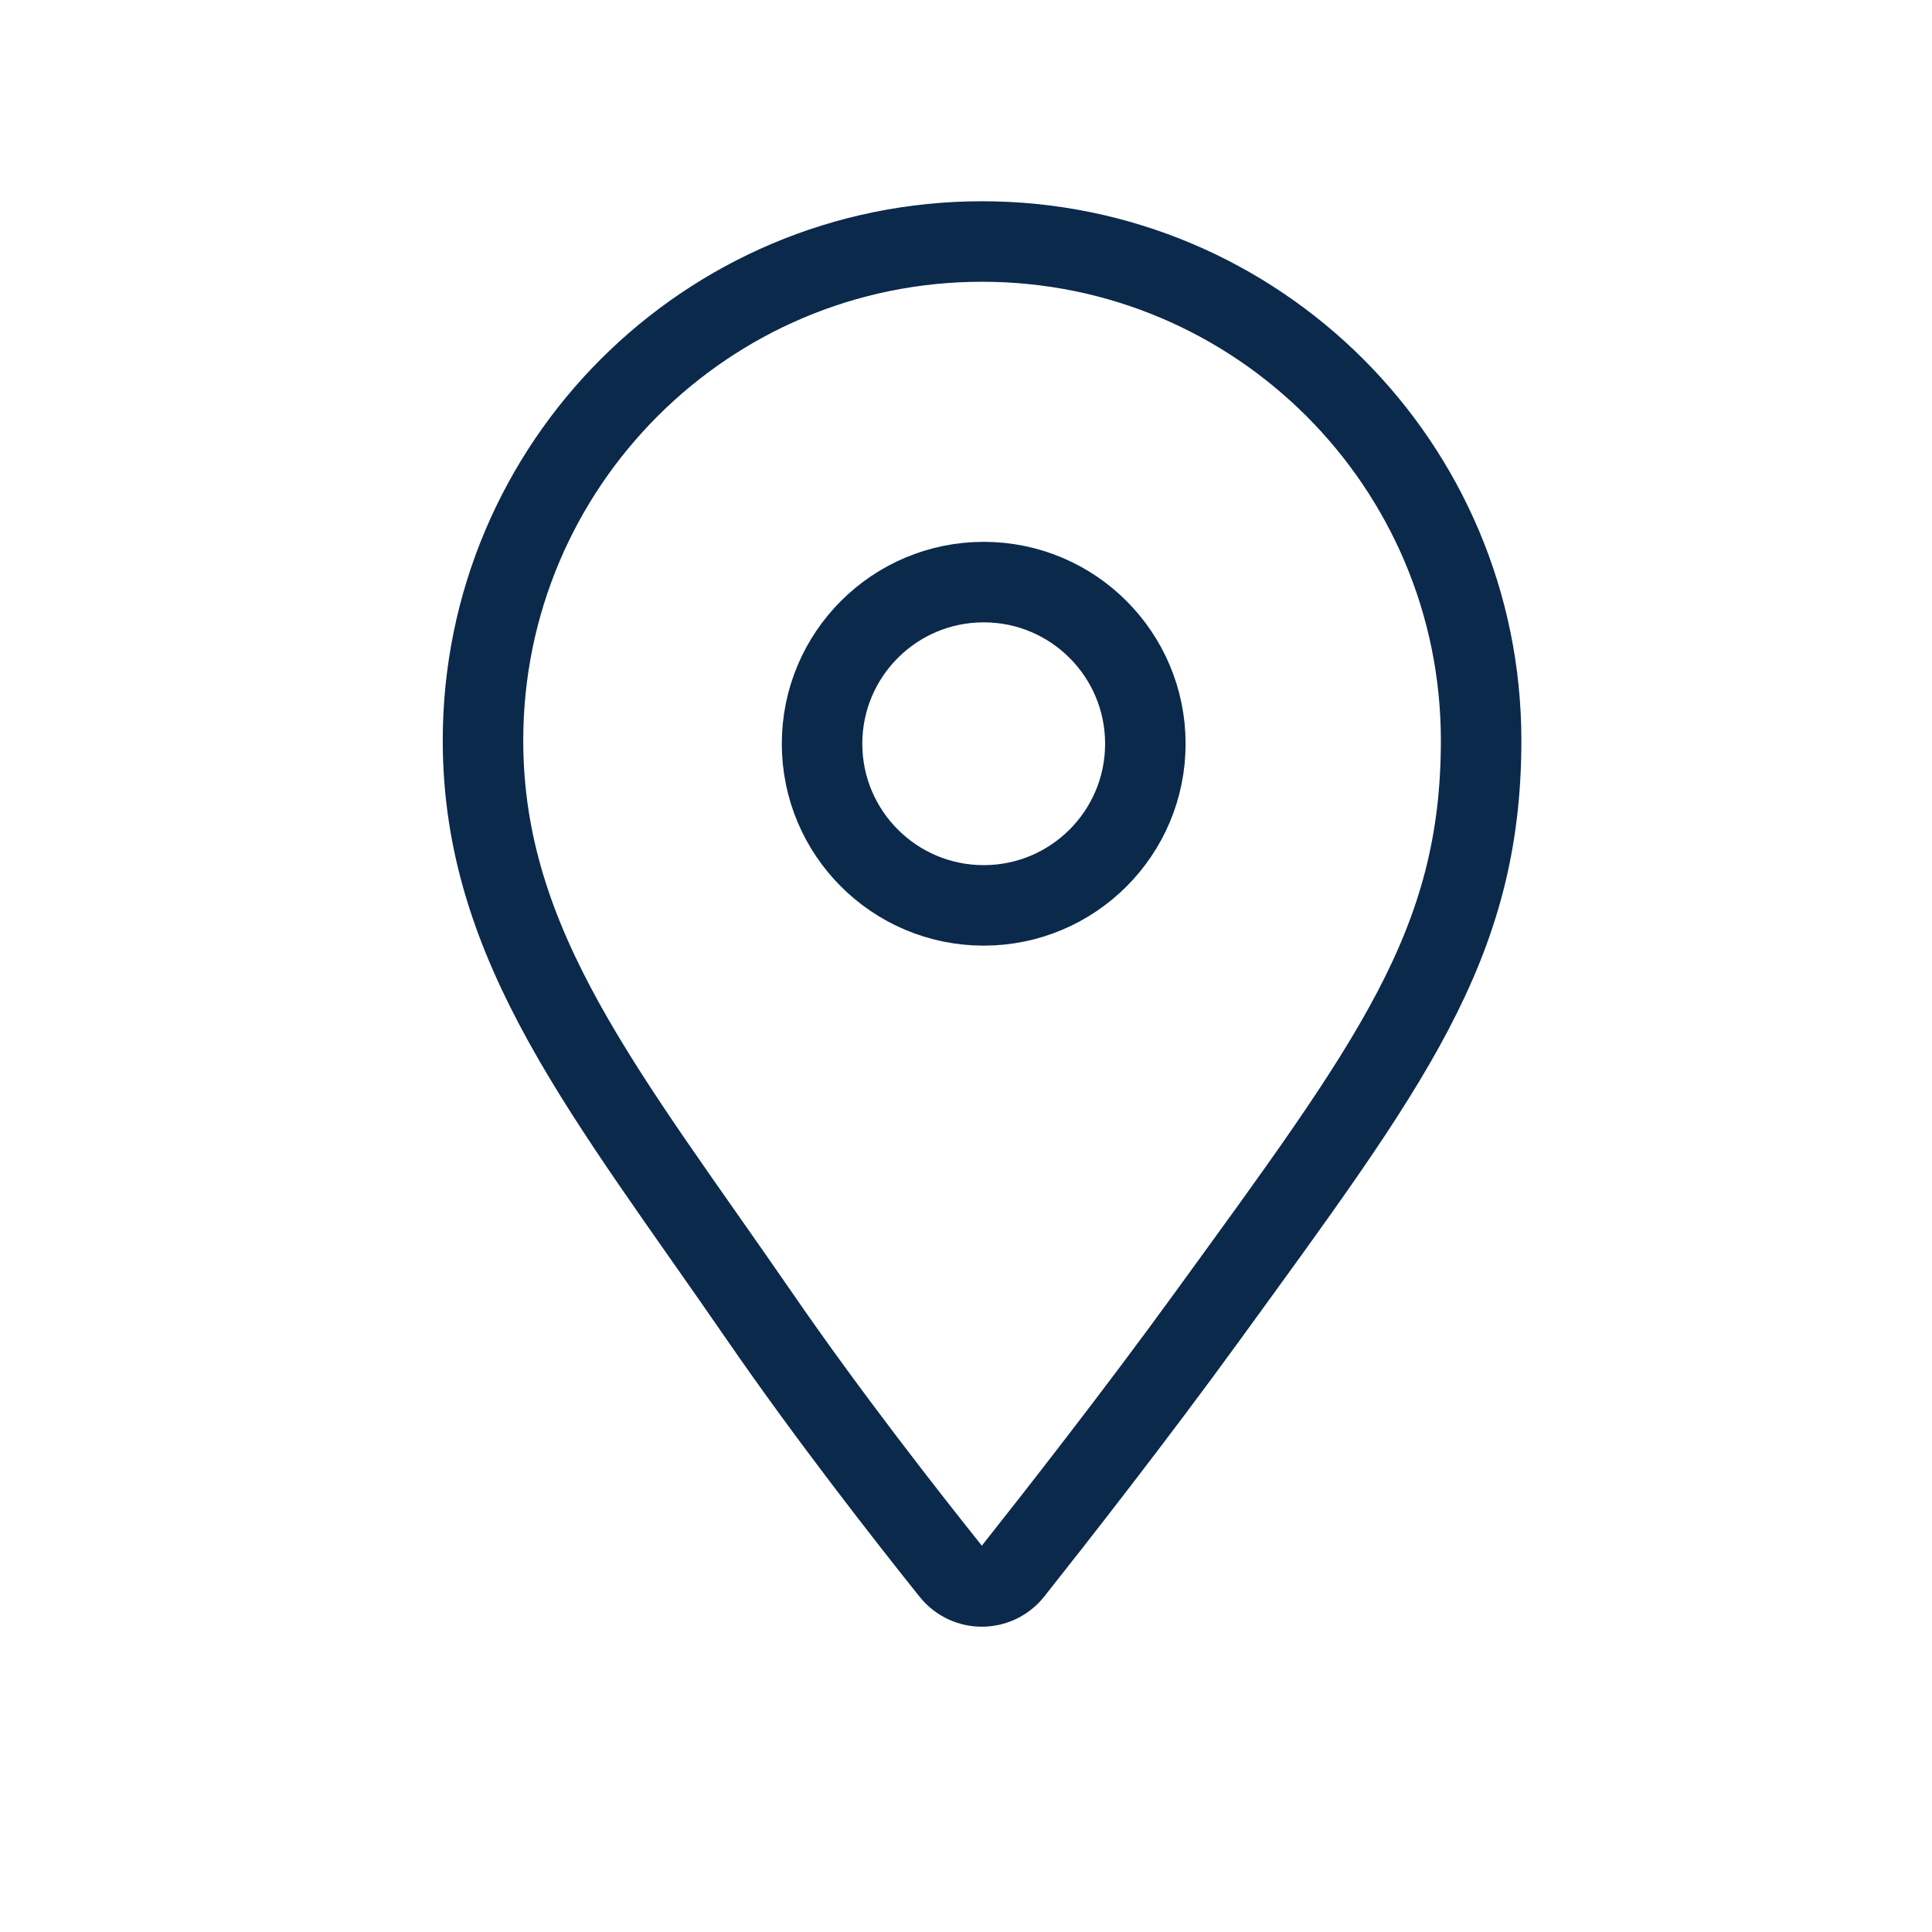
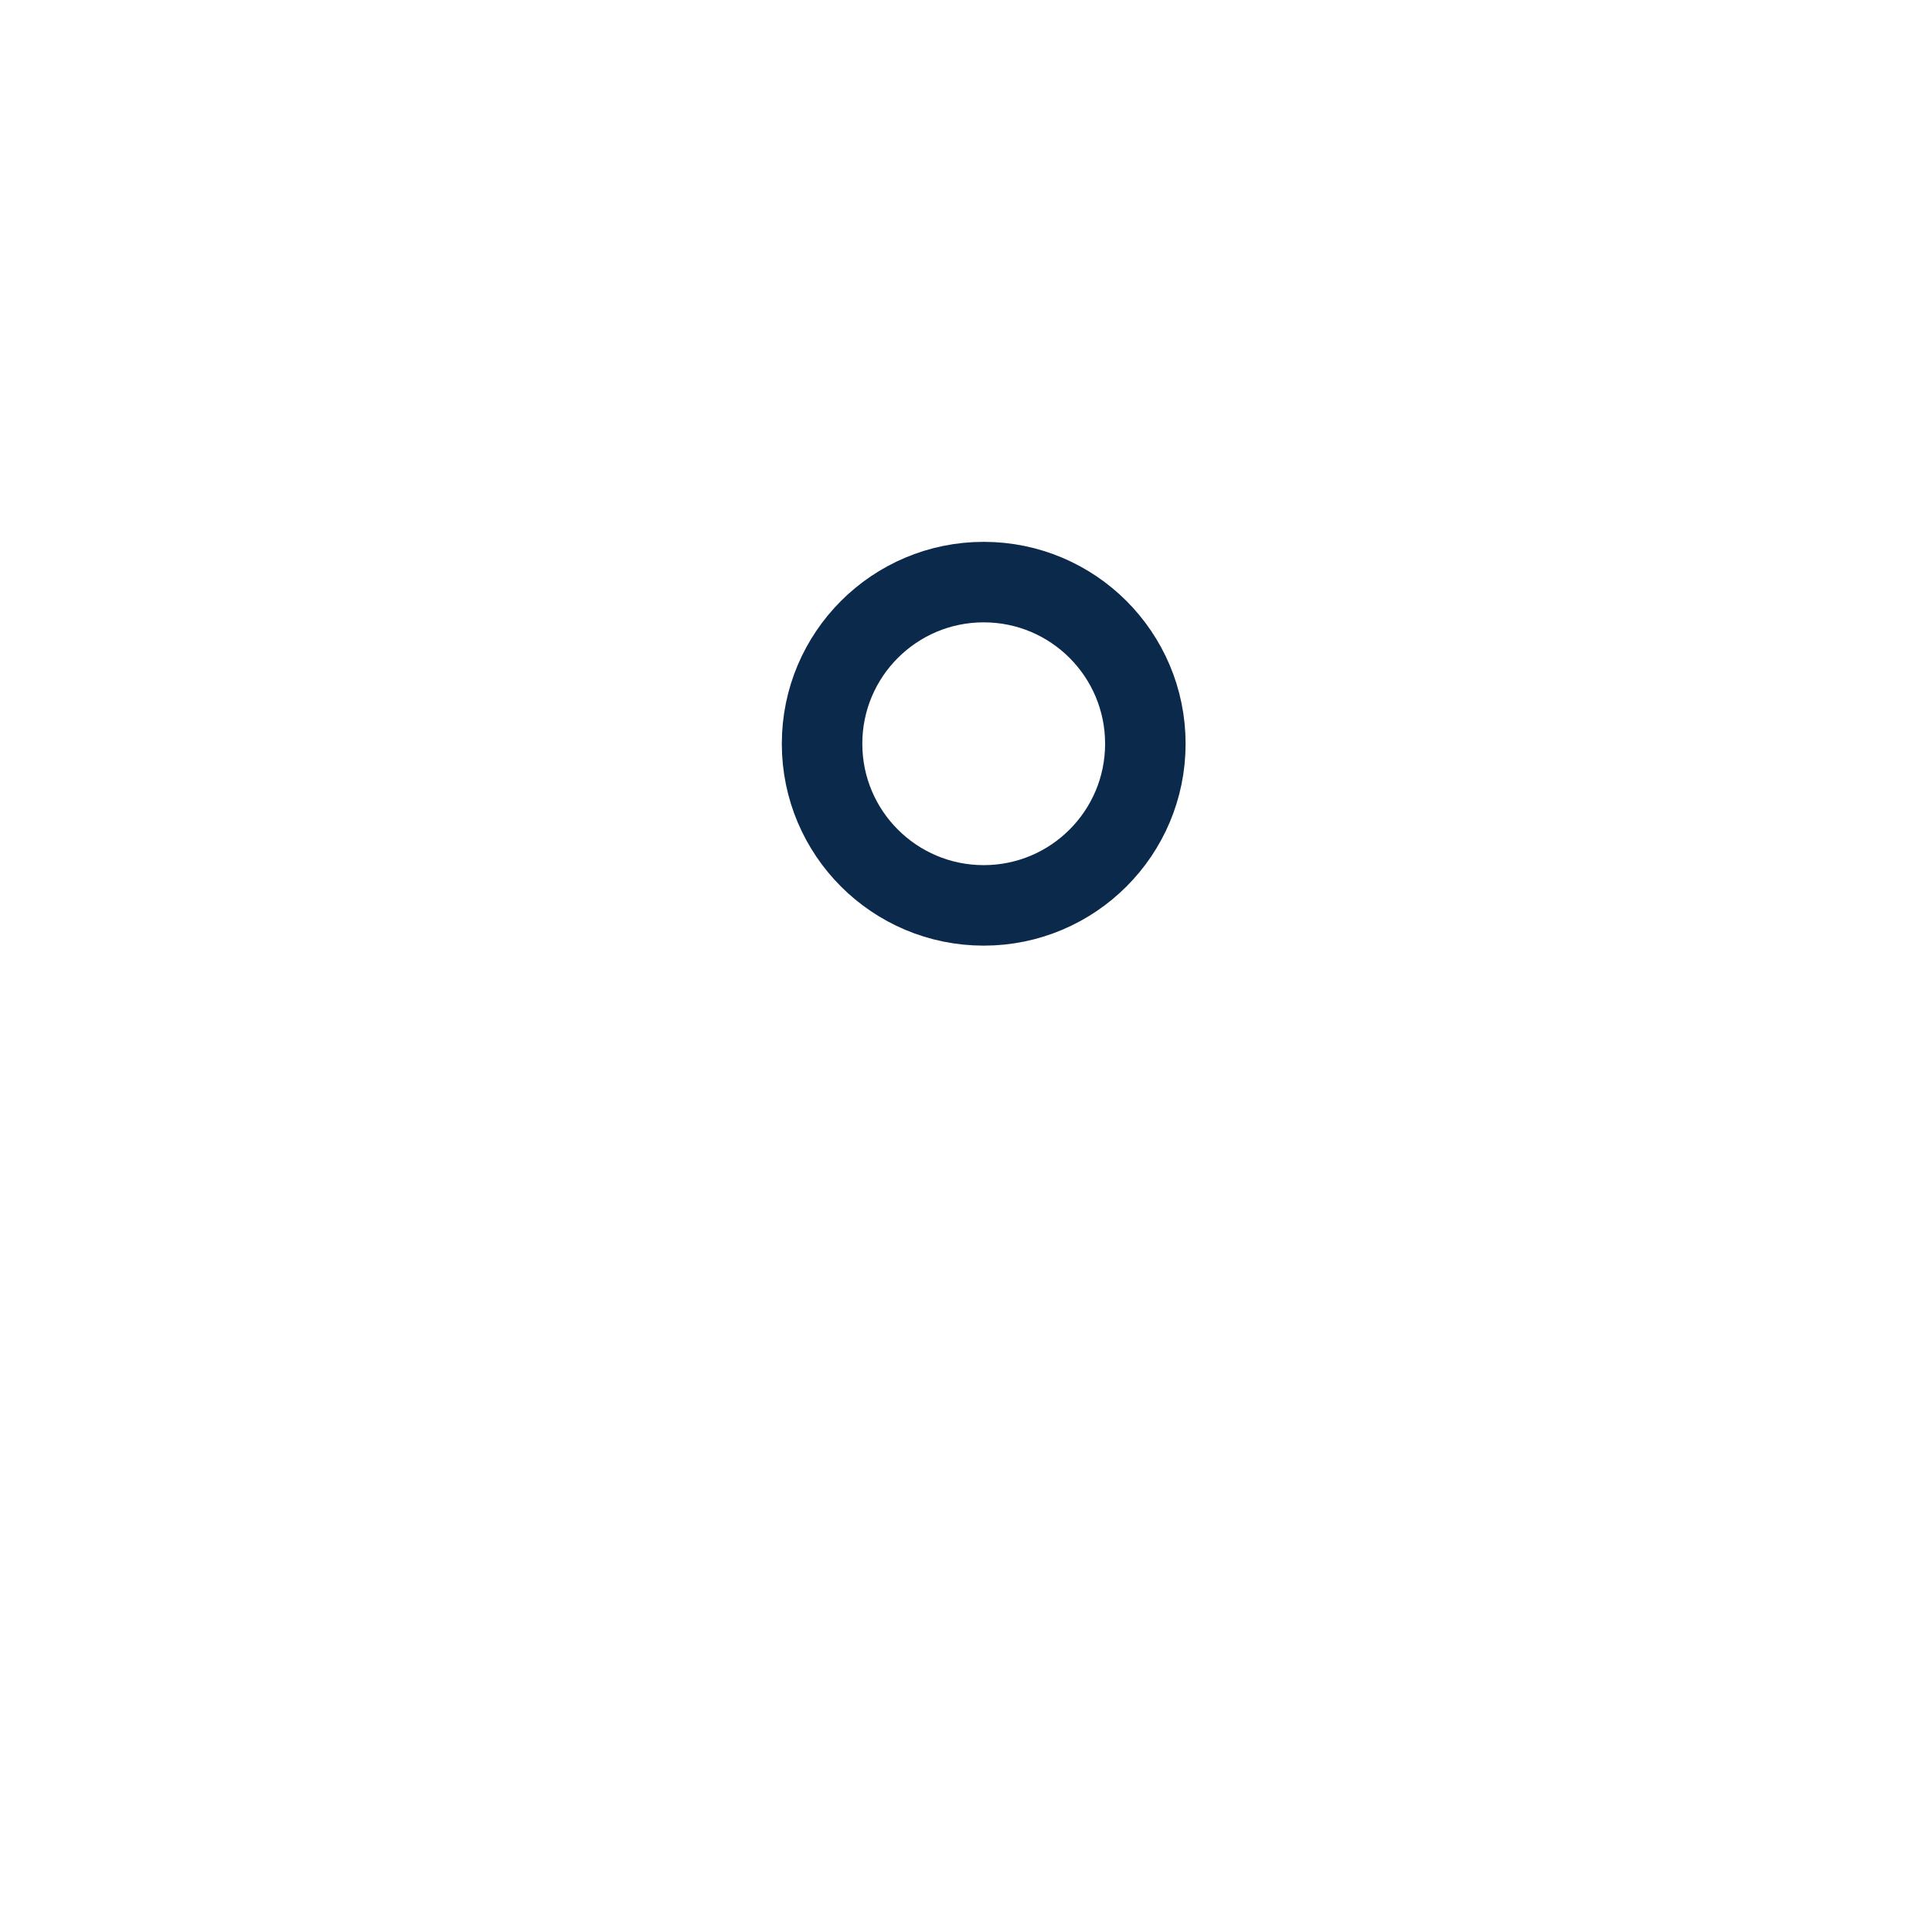
<svg xmlns="http://www.w3.org/2000/svg" width="24" height="24" viewBox="0 0 24 24" fill="none">
-   <path d="M18.399 9.199C18.399 11.747 17.274 13.219 14.987 16.368C14.111 17.575 13.114 18.849 12.582 19.52C12.385 19.769 12.012 19.77 11.814 19.523C11.278 18.853 10.282 17.581 9.447 16.368C7.541 13.6 6 11.767 6 9.199C6 5.776 8.776 3 12.199 3C15.623 3 18.399 5.776 18.399 9.199Z" stroke="#0B294B" />
  <circle cx="12.22" cy="9.239" r="2.008" stroke="#0B294B" />
</svg>